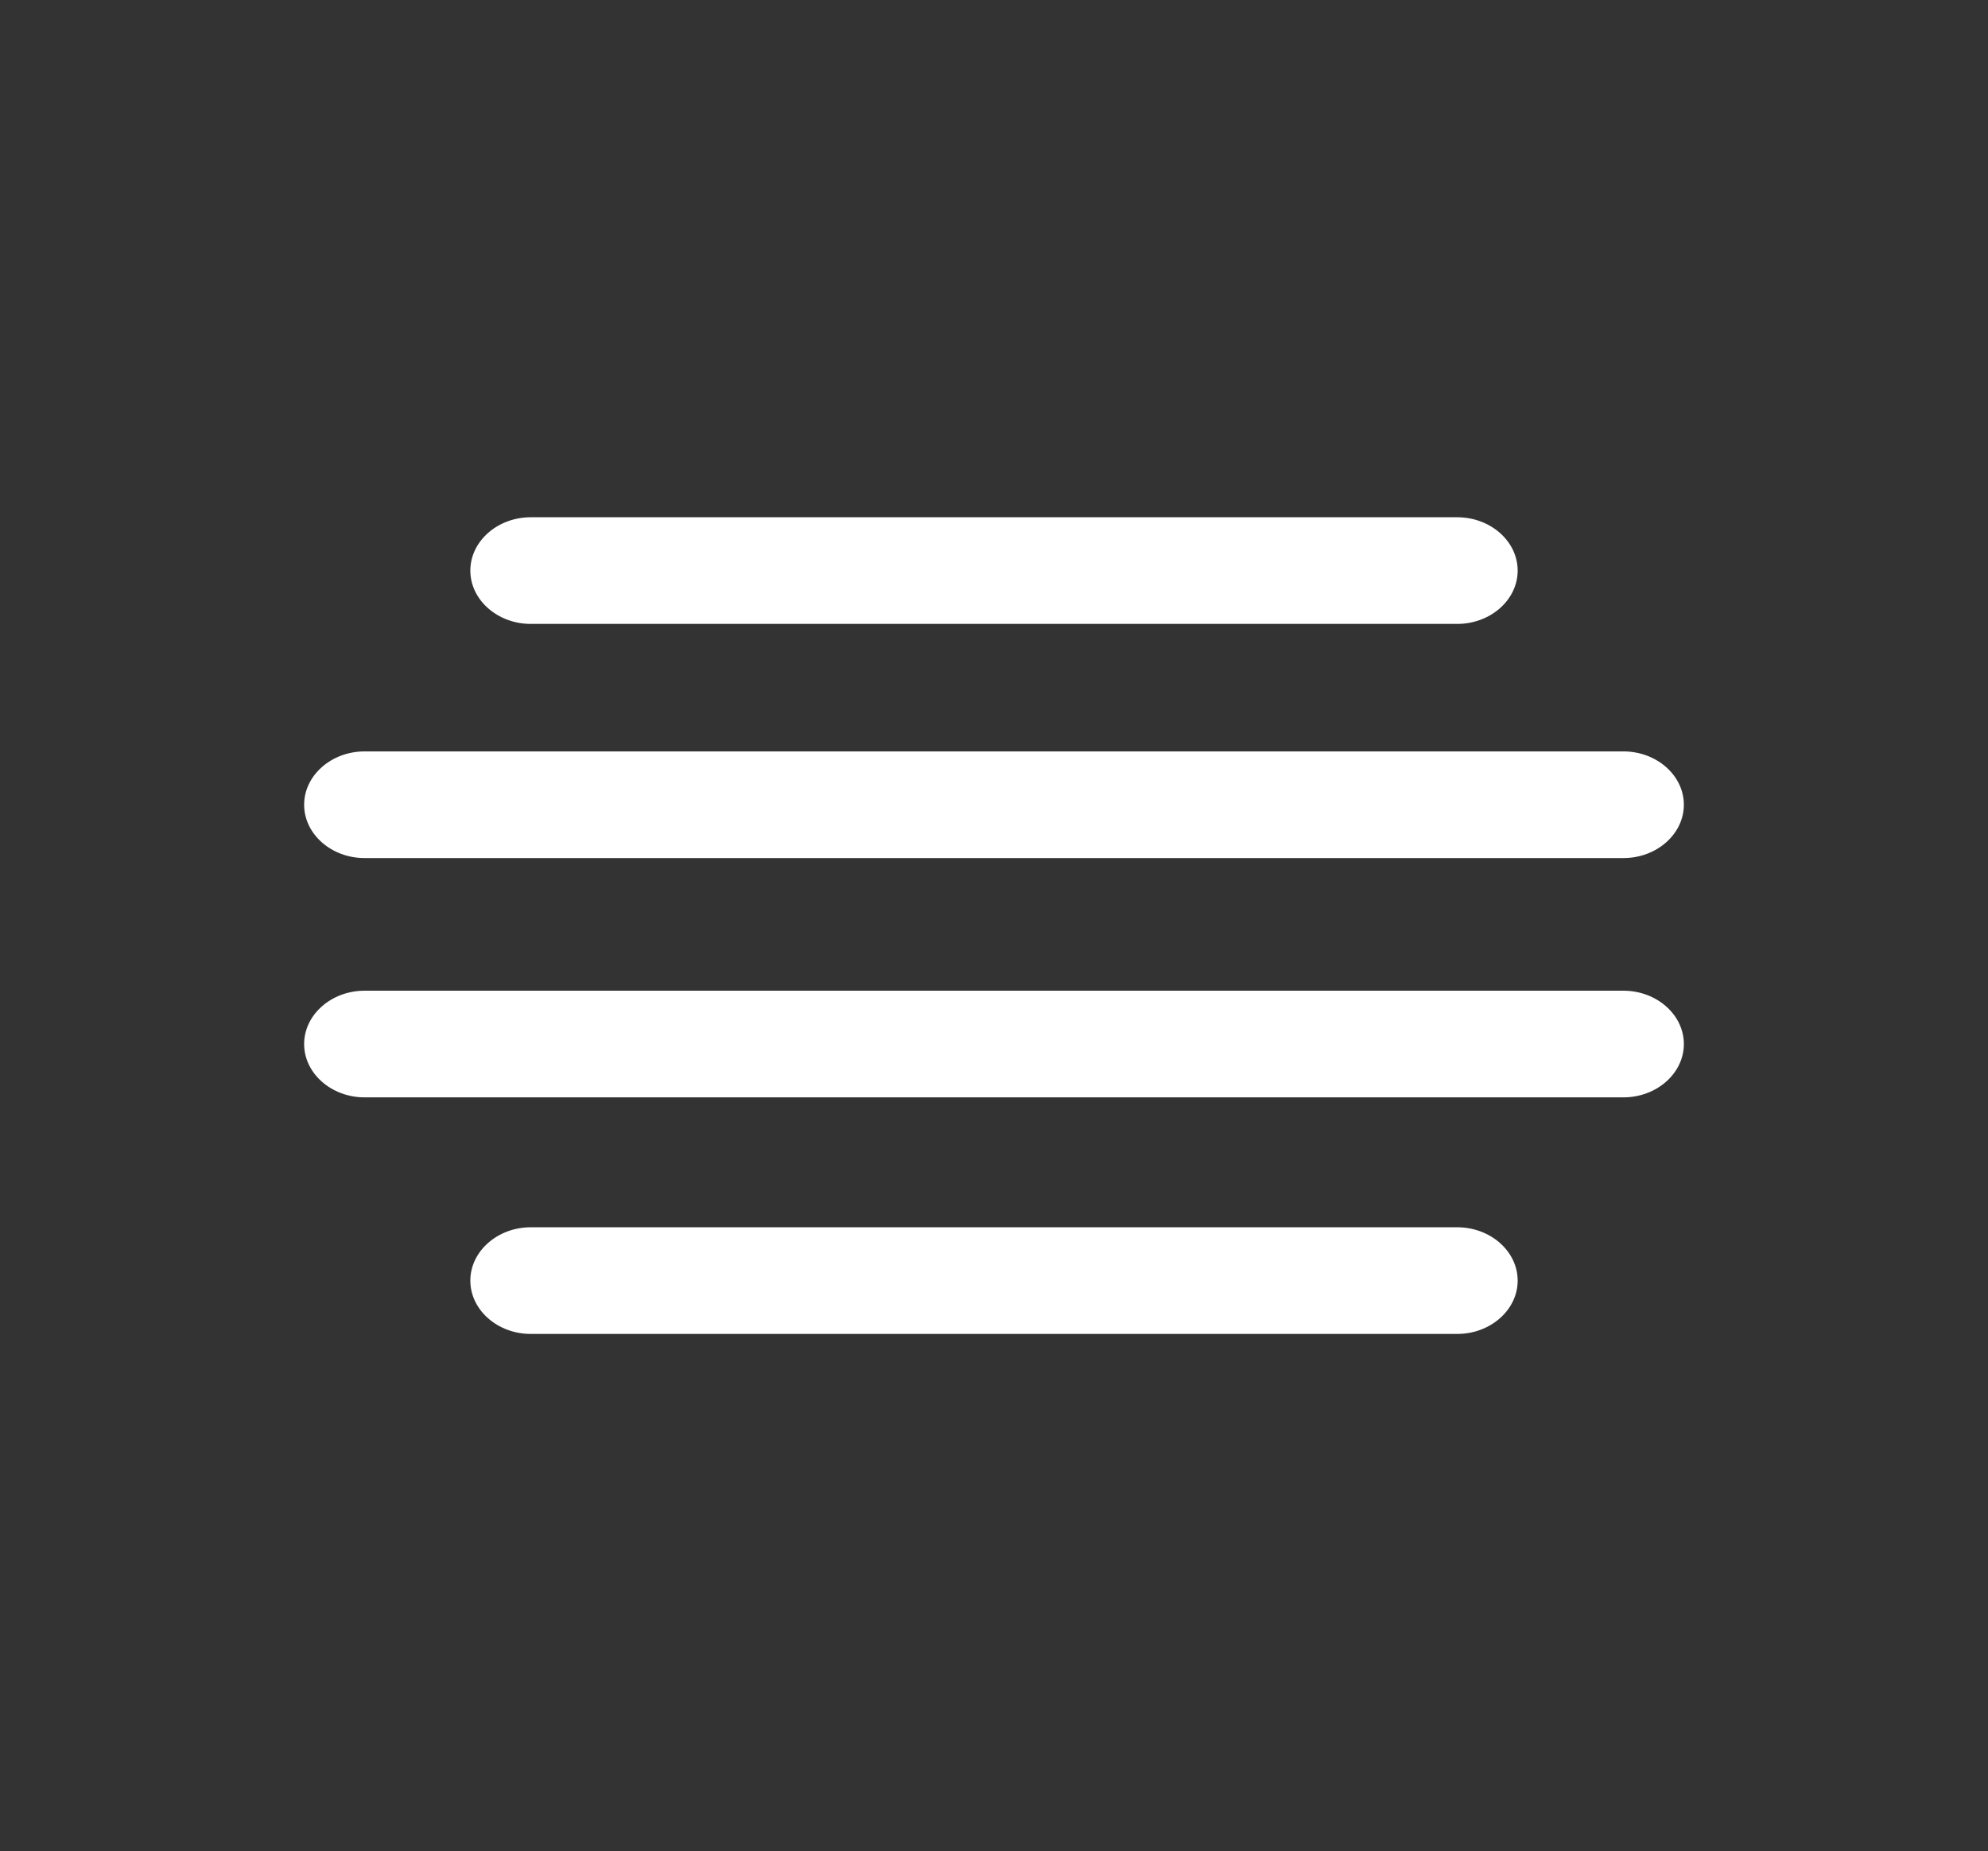
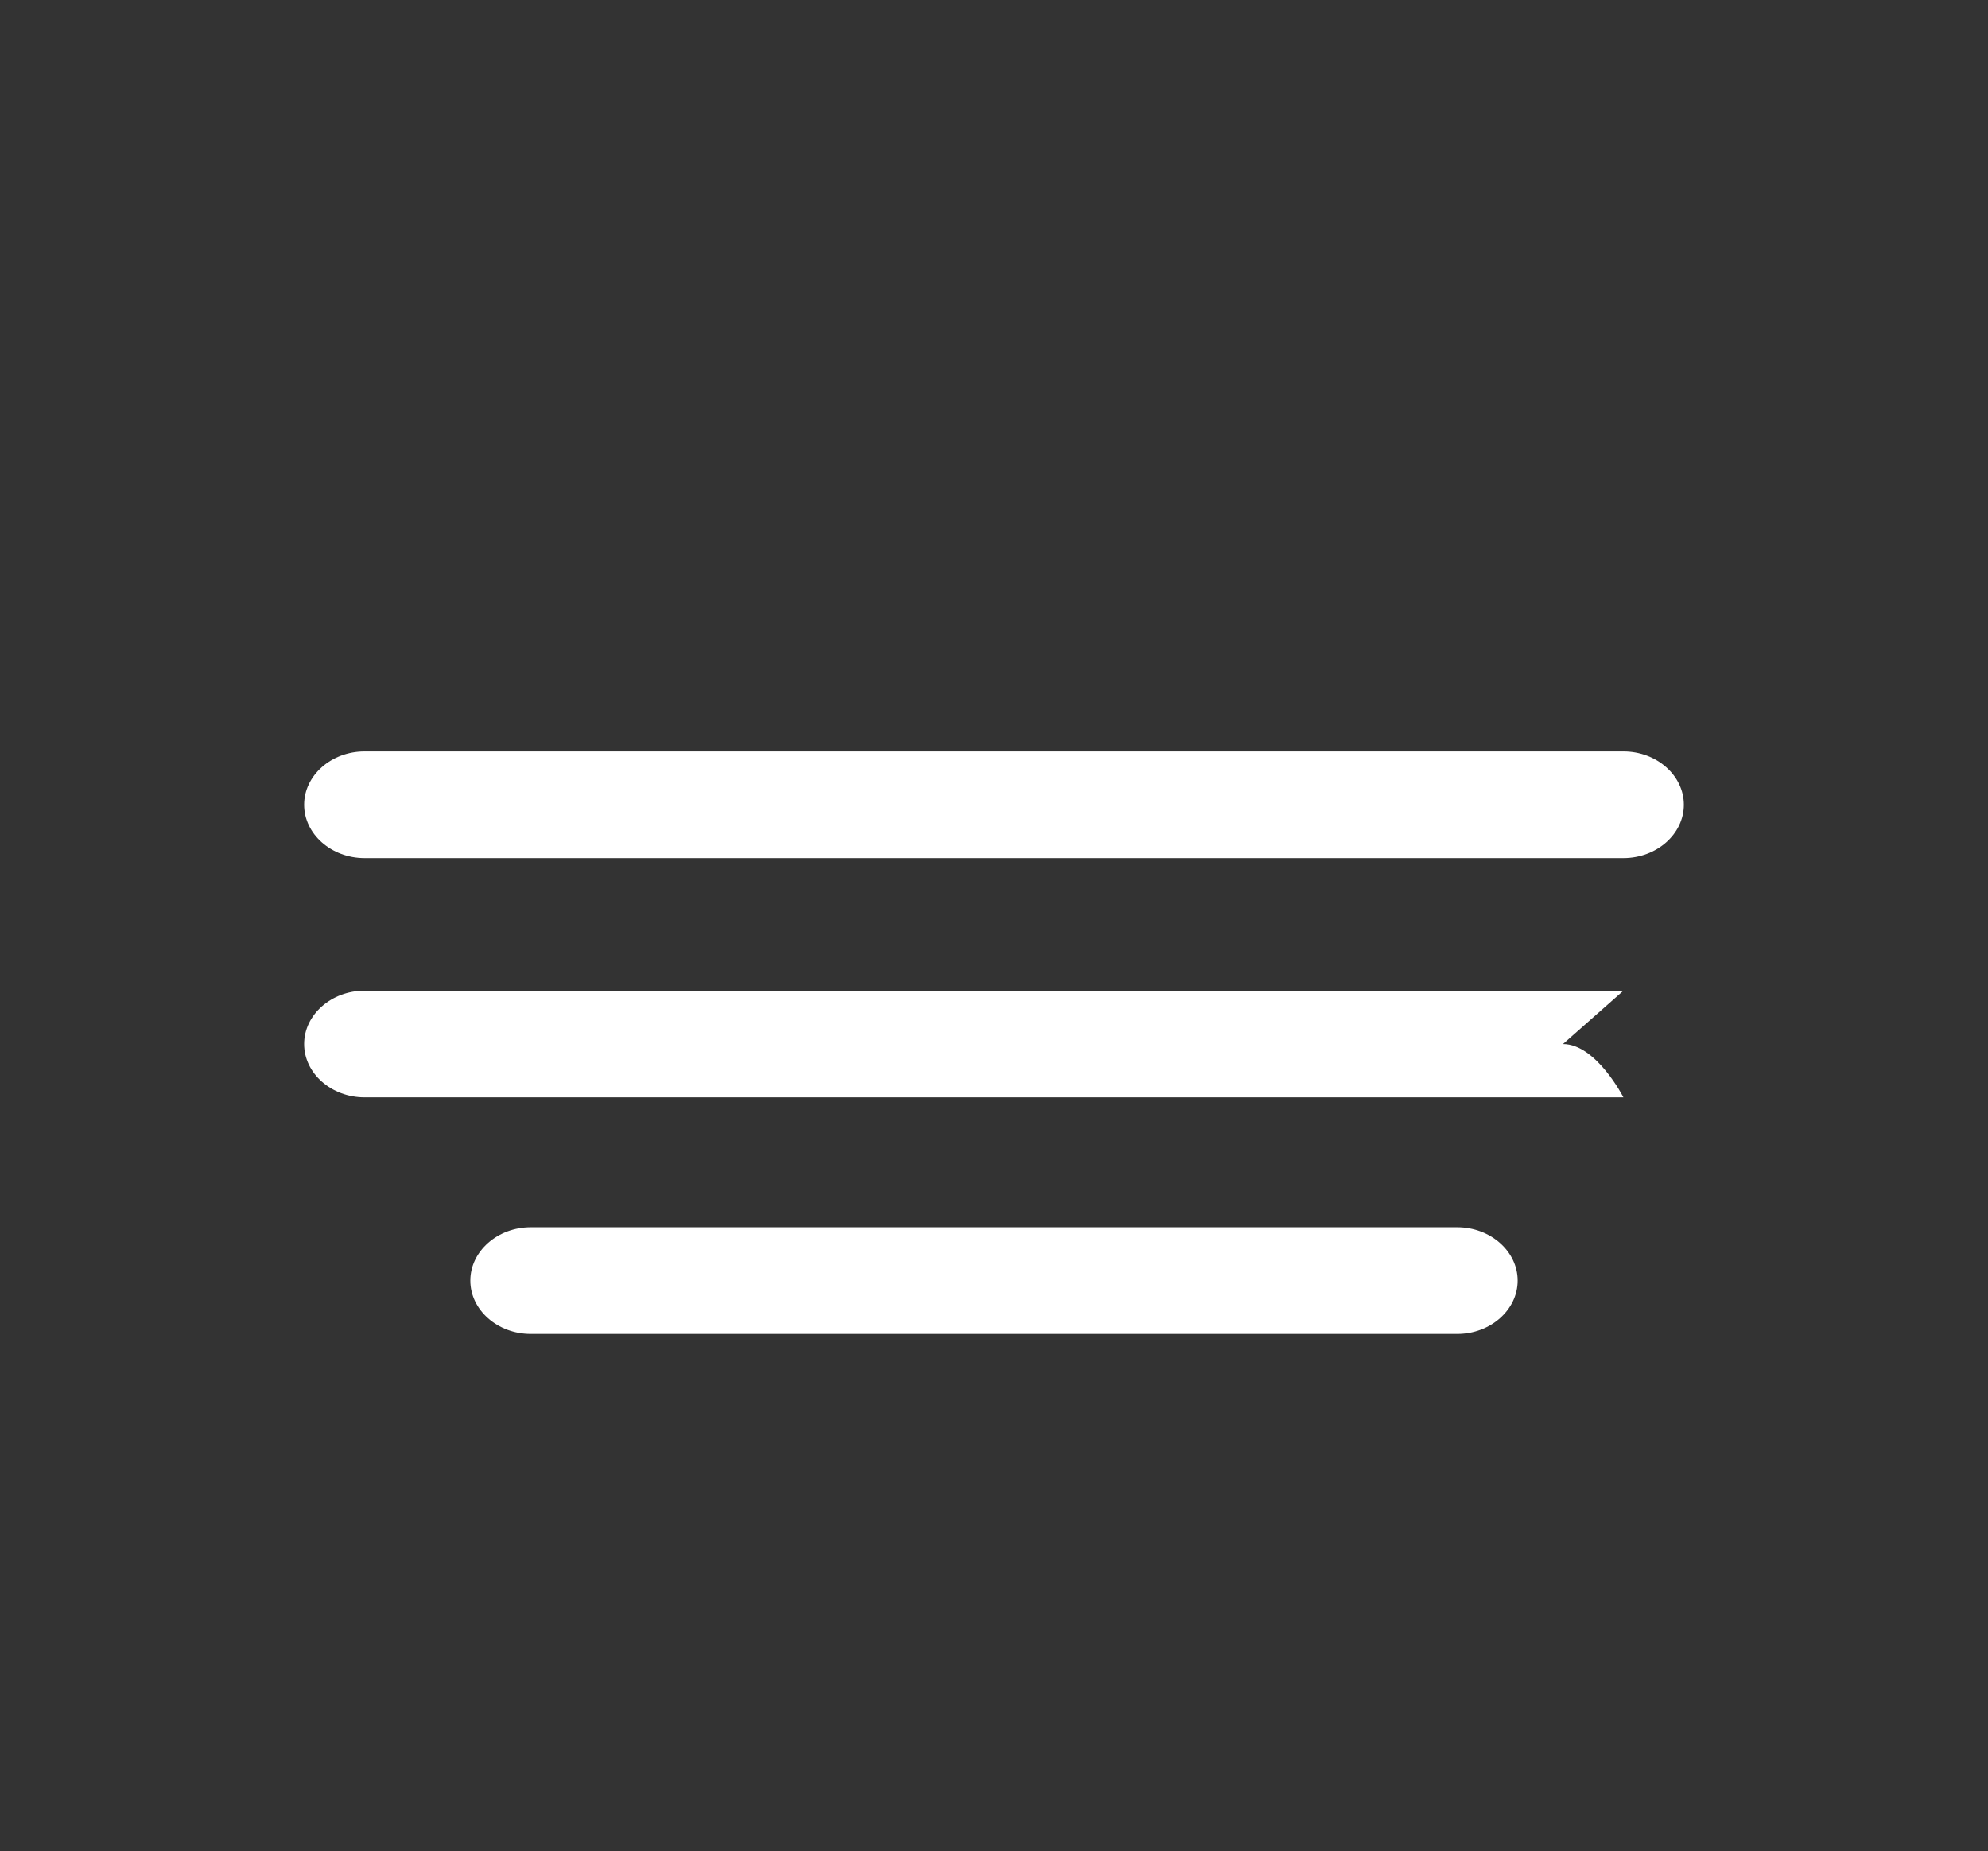
<svg xmlns="http://www.w3.org/2000/svg" id="Layer_1" data-name="Layer 1" viewBox="0 0 131.58 122.54">
  <rect x="0" y="0" width="131.58" height="122.54" fill="#333333" stroke="none" />
  <path d="M24.13,56.8h83.32c2.2,0,4-1.59,4-3.53s-1.8-3.53-4-3.53H24.13c-2.2,0-4,1.59-4,3.53s1.8,3.53,4,3.53Z" fill="#fff" />
-   <path d="M107.45,65.58H24.13c-2.2,0-4,1.59-4,3.53s1.8,3.53,4,3.53h83.32c2.2,0,4-1.59,4-3.53s-1.8-3.53-4-3.53Z" fill="#fff" />
+   <path d="M107.45,65.58H24.13c-2.2,0-4,1.59-4,3.53s1.8,3.53,4,3.53h83.32s-1.8-3.53-4-3.53Z" fill="#fff" />
  <path d="M96.45,81.24h-61.32c-2.2,0-4,1.59-4,3.53s1.8,3.53,4,3.53h61.32c2.2,0,4-1.59,4-3.53s-1.8-3.53-4-3.53Z" fill="#fff" />
-   <path d="M35.13,41.3h61.32c2.2,0,4-1.59,4-3.53s-1.8-3.53-4-3.53h-61.32c-2.2,0-4,1.59-4,3.53s1.8,3.53,4,3.53Z" fill="#fff" />
</svg>